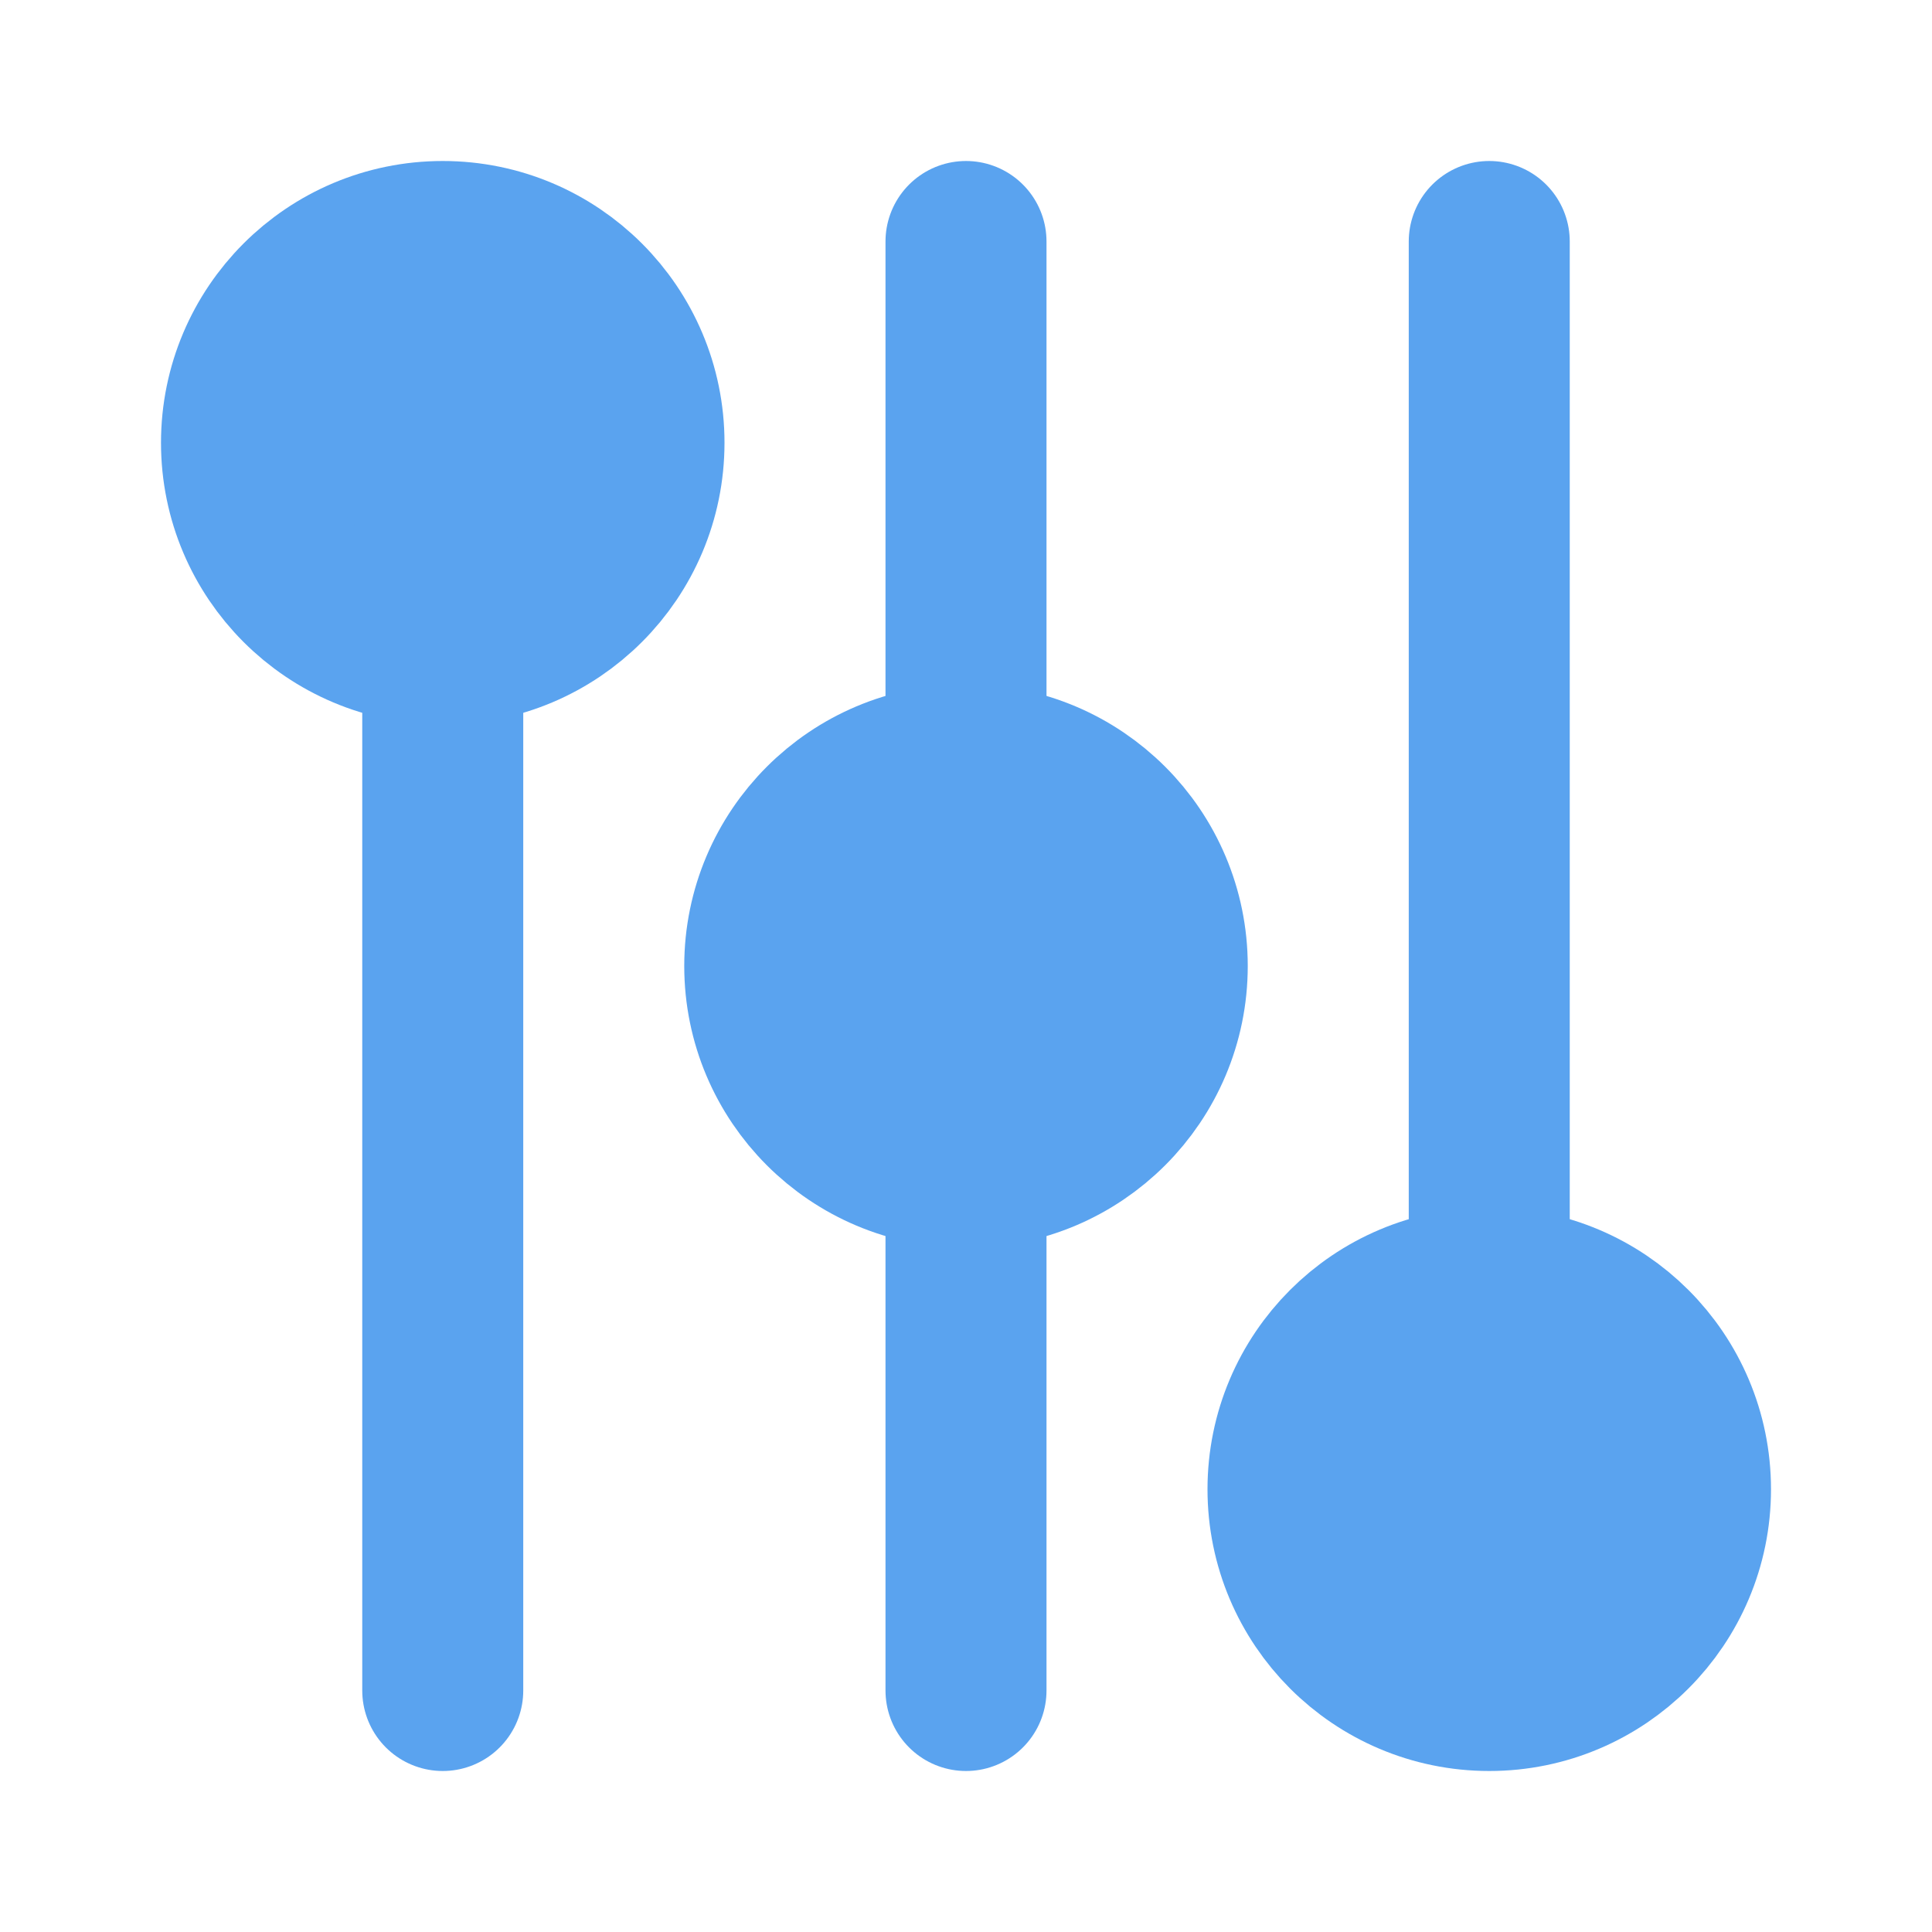
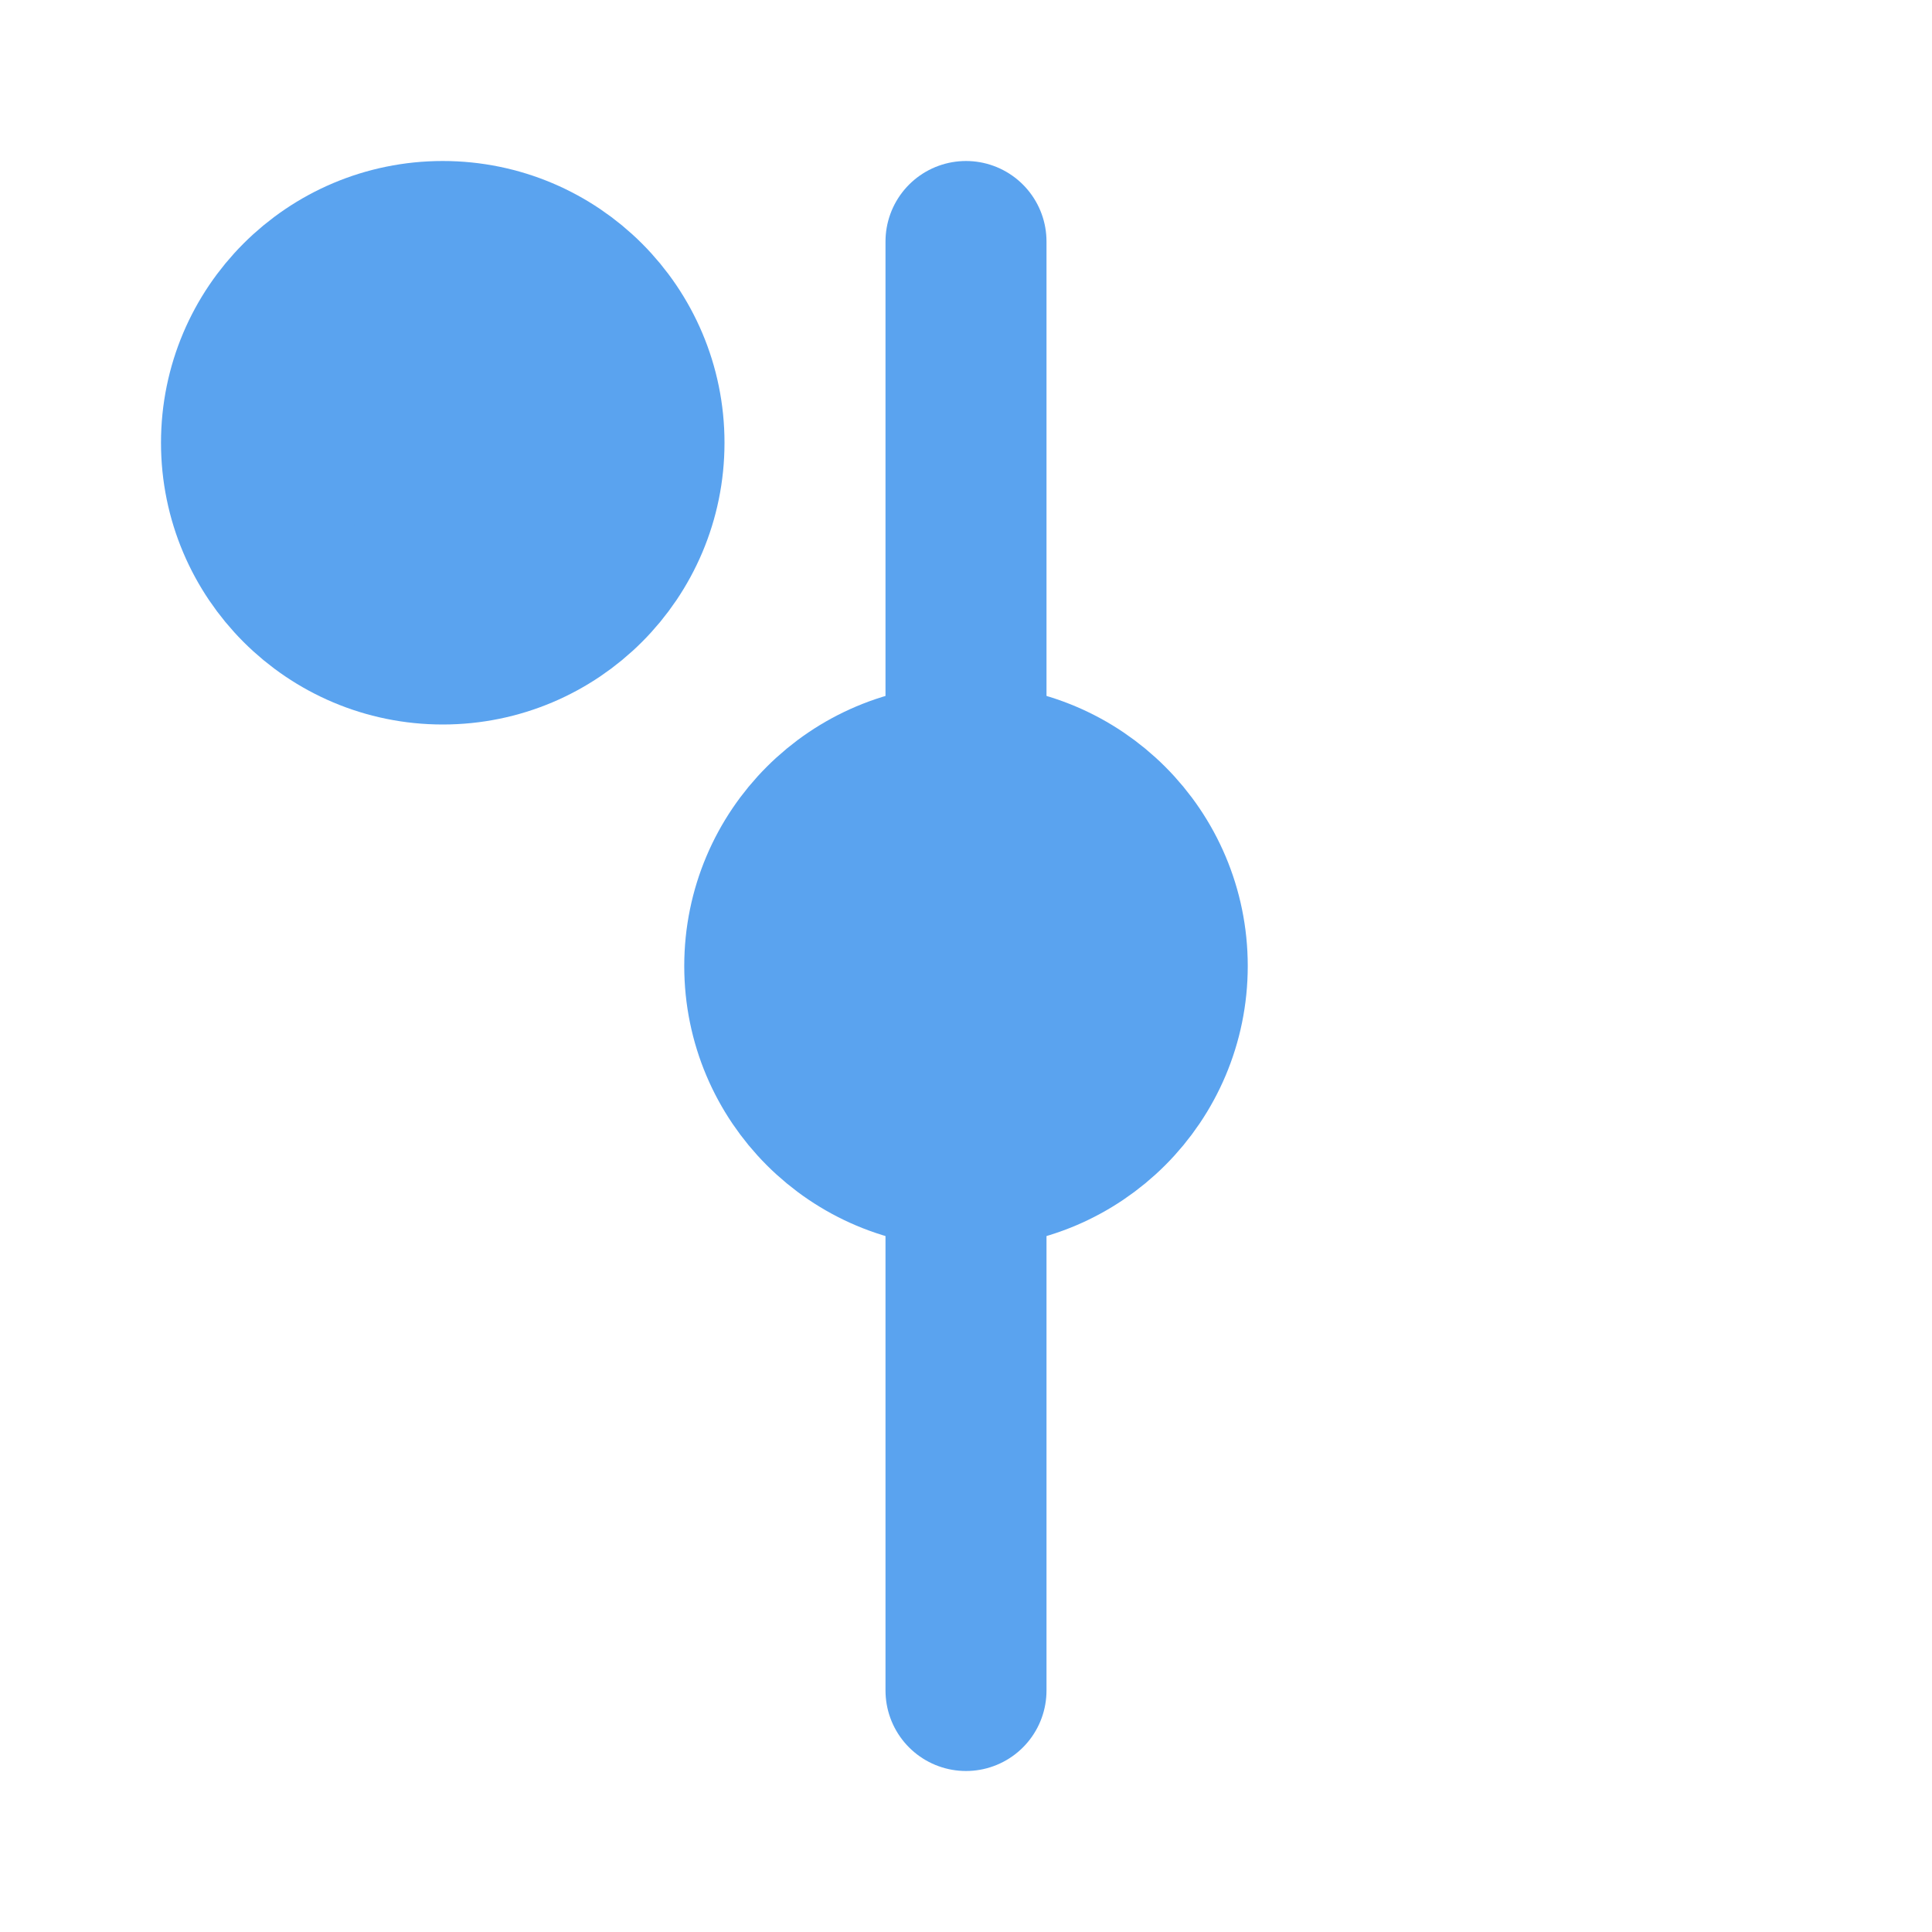
<svg xmlns="http://www.w3.org/2000/svg" width="20" height="20" viewBox="0 0 48 48" fill="none">
-   <path d="M11 16V42" stroke="#5aa3ef" stroke-width="4" stroke-linecap="round" stroke-linejoin="round" />
  <path d="M24 29V42" stroke="#5aa3ef" stroke-width="4" stroke-linecap="round" stroke-linejoin="round" />
  <path d="M24 19V6" stroke="#5aa3ef" stroke-width="4" stroke-linecap="round" stroke-linejoin="round" />
-   <path d="M37 6V32" stroke="#5aa3ef" stroke-width="4" stroke-linecap="round" stroke-linejoin="round" />
  <path d="M11 16C13.761 16 16 13.761 16 11C16 8.239 13.761 6 11 6C8.239 6 6 8.239 6 11C6 13.761 8.239 16 11 16Z" fill="#5aa3ef" stroke="#5aa3ef" stroke-width="4" stroke-linejoin="round" />
  <path d="M24 29C26.761 29 29 26.761 29 24C29 21.239 26.761 19 24 19C21.239 19 19 21.239 19 24C19 26.761 21.239 29 24 29Z" fill="#5aa3ef" stroke="#5aa3ef" stroke-width="4" stroke-linejoin="round" />
-   <path d="M37 42C39.761 42 42 39.761 42 37C42 34.239 39.761 32 37 32C34.239 32 32 34.239 32 37C32 39.761 34.239 42 37 42Z" fill="#5aa3ef" stroke="#5aa3ef" stroke-width="4" stroke-linejoin="round" />
</svg>